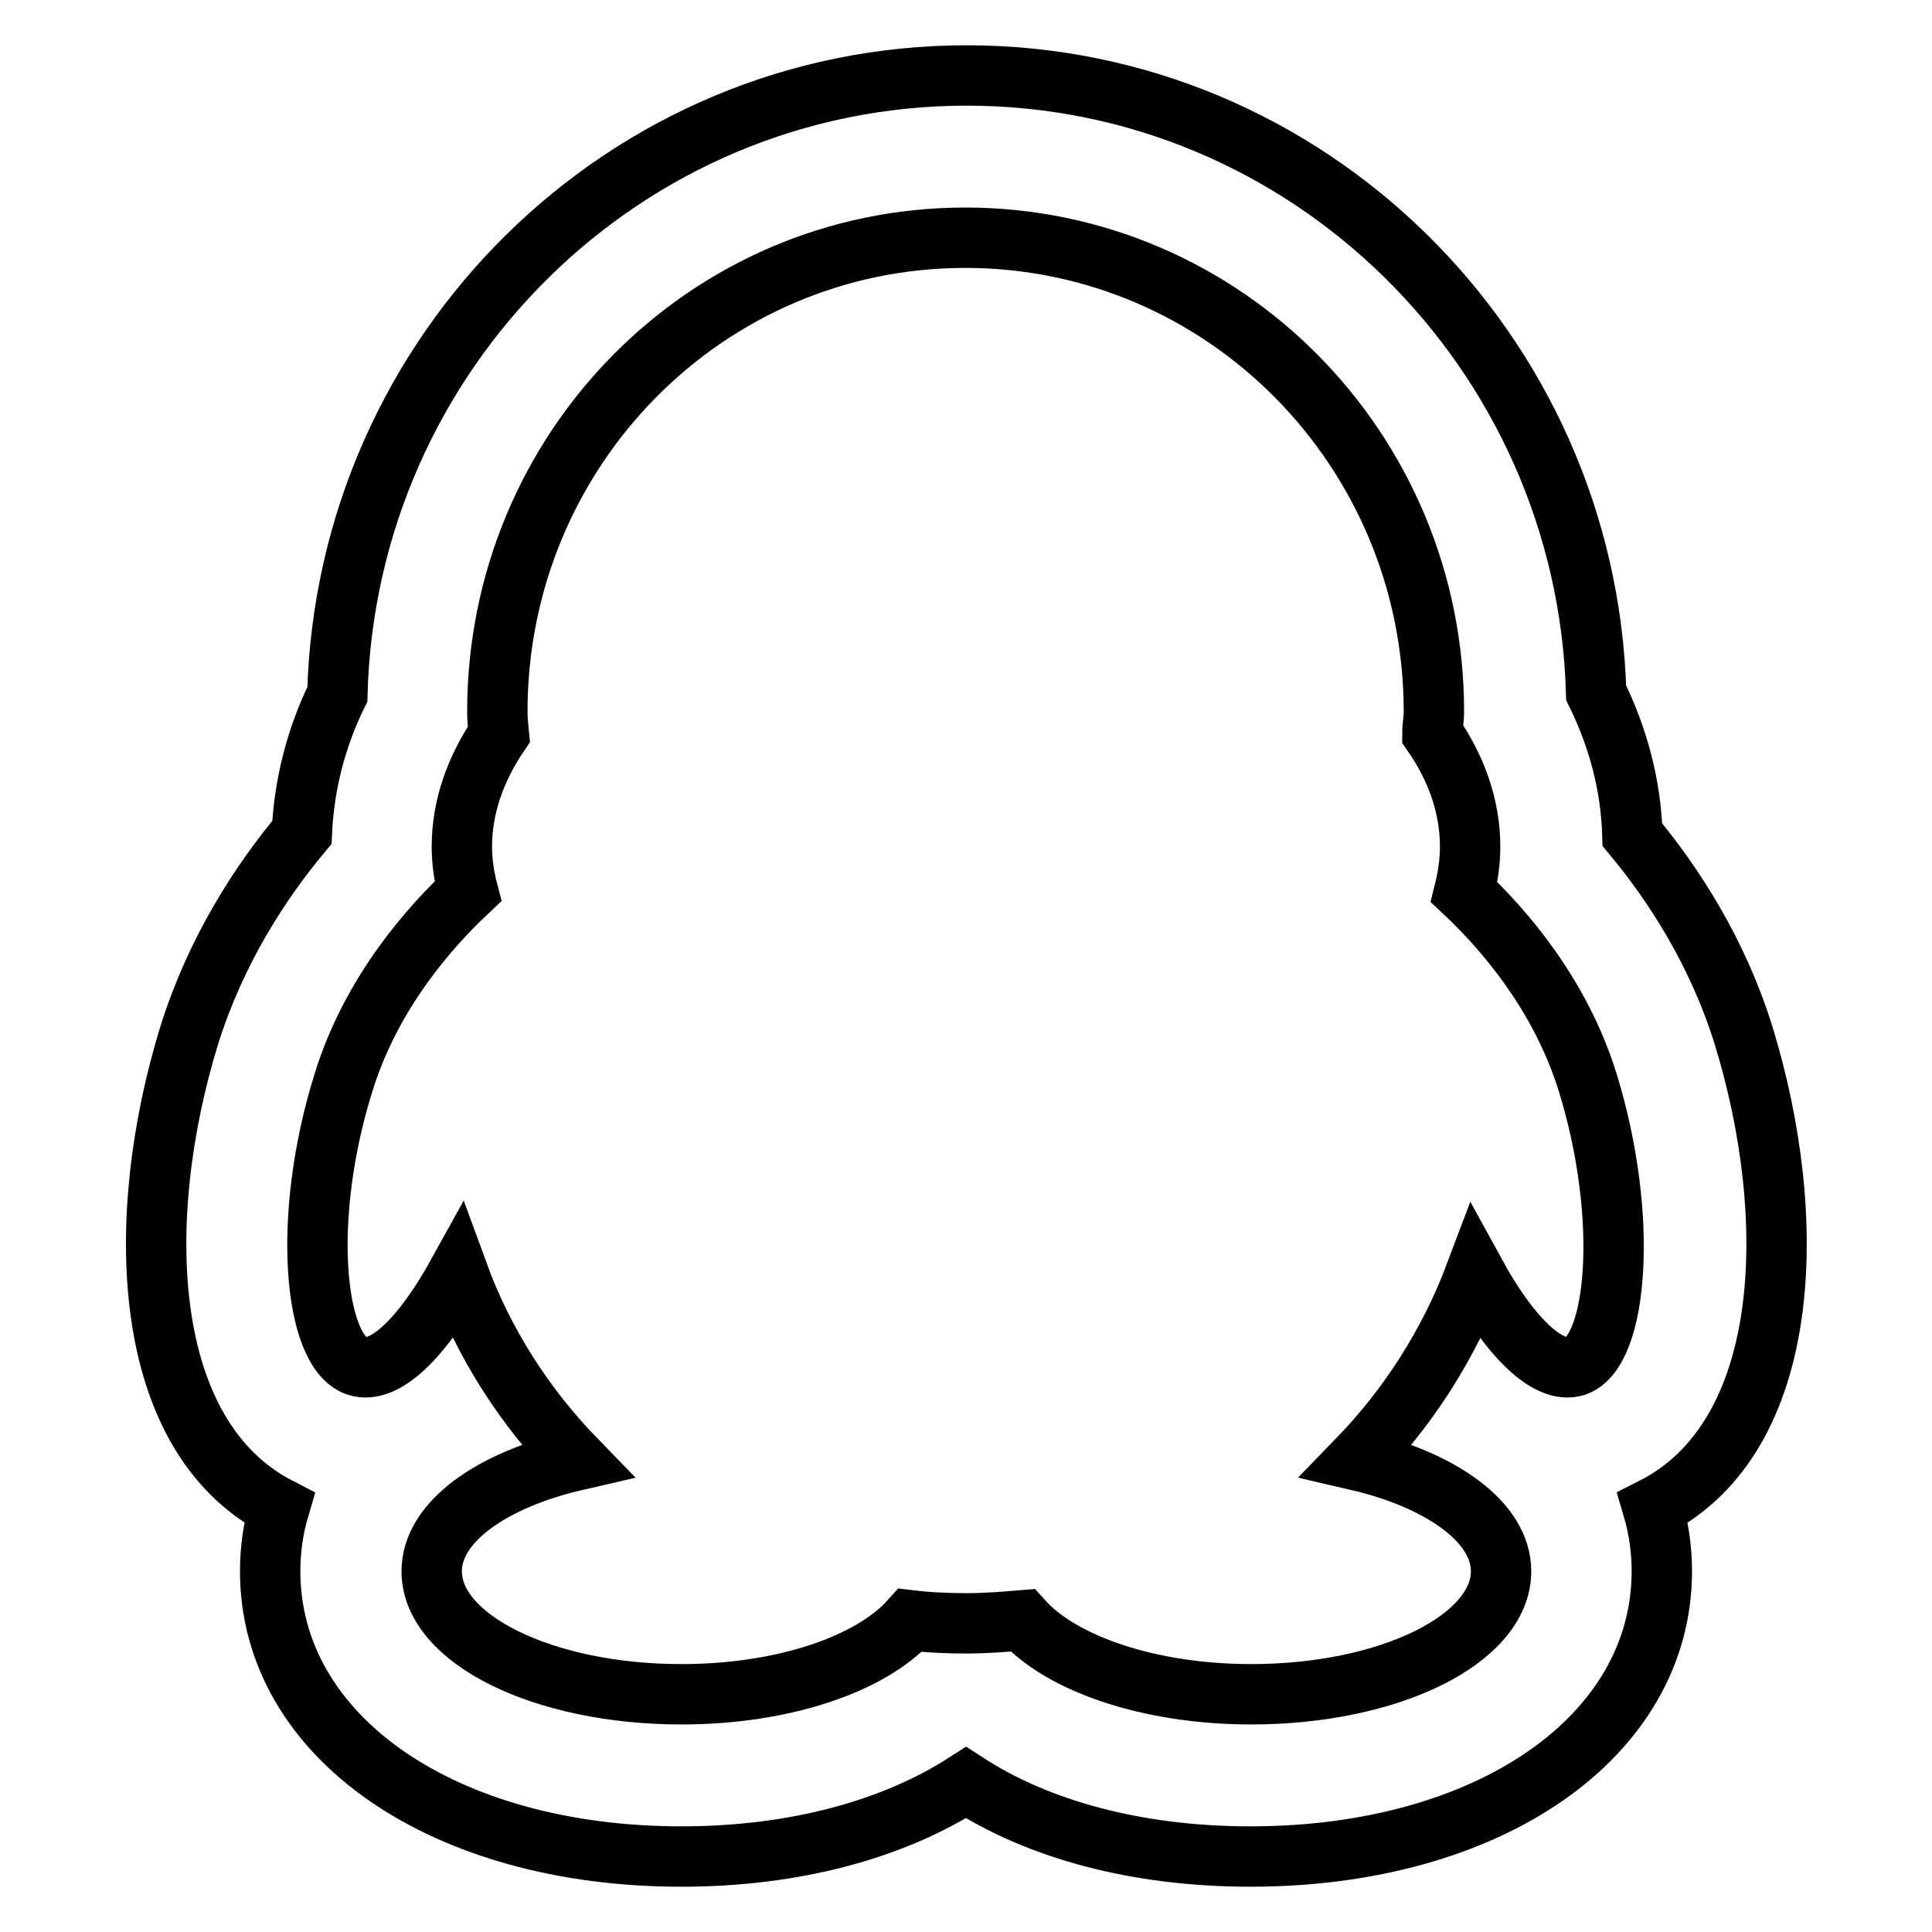
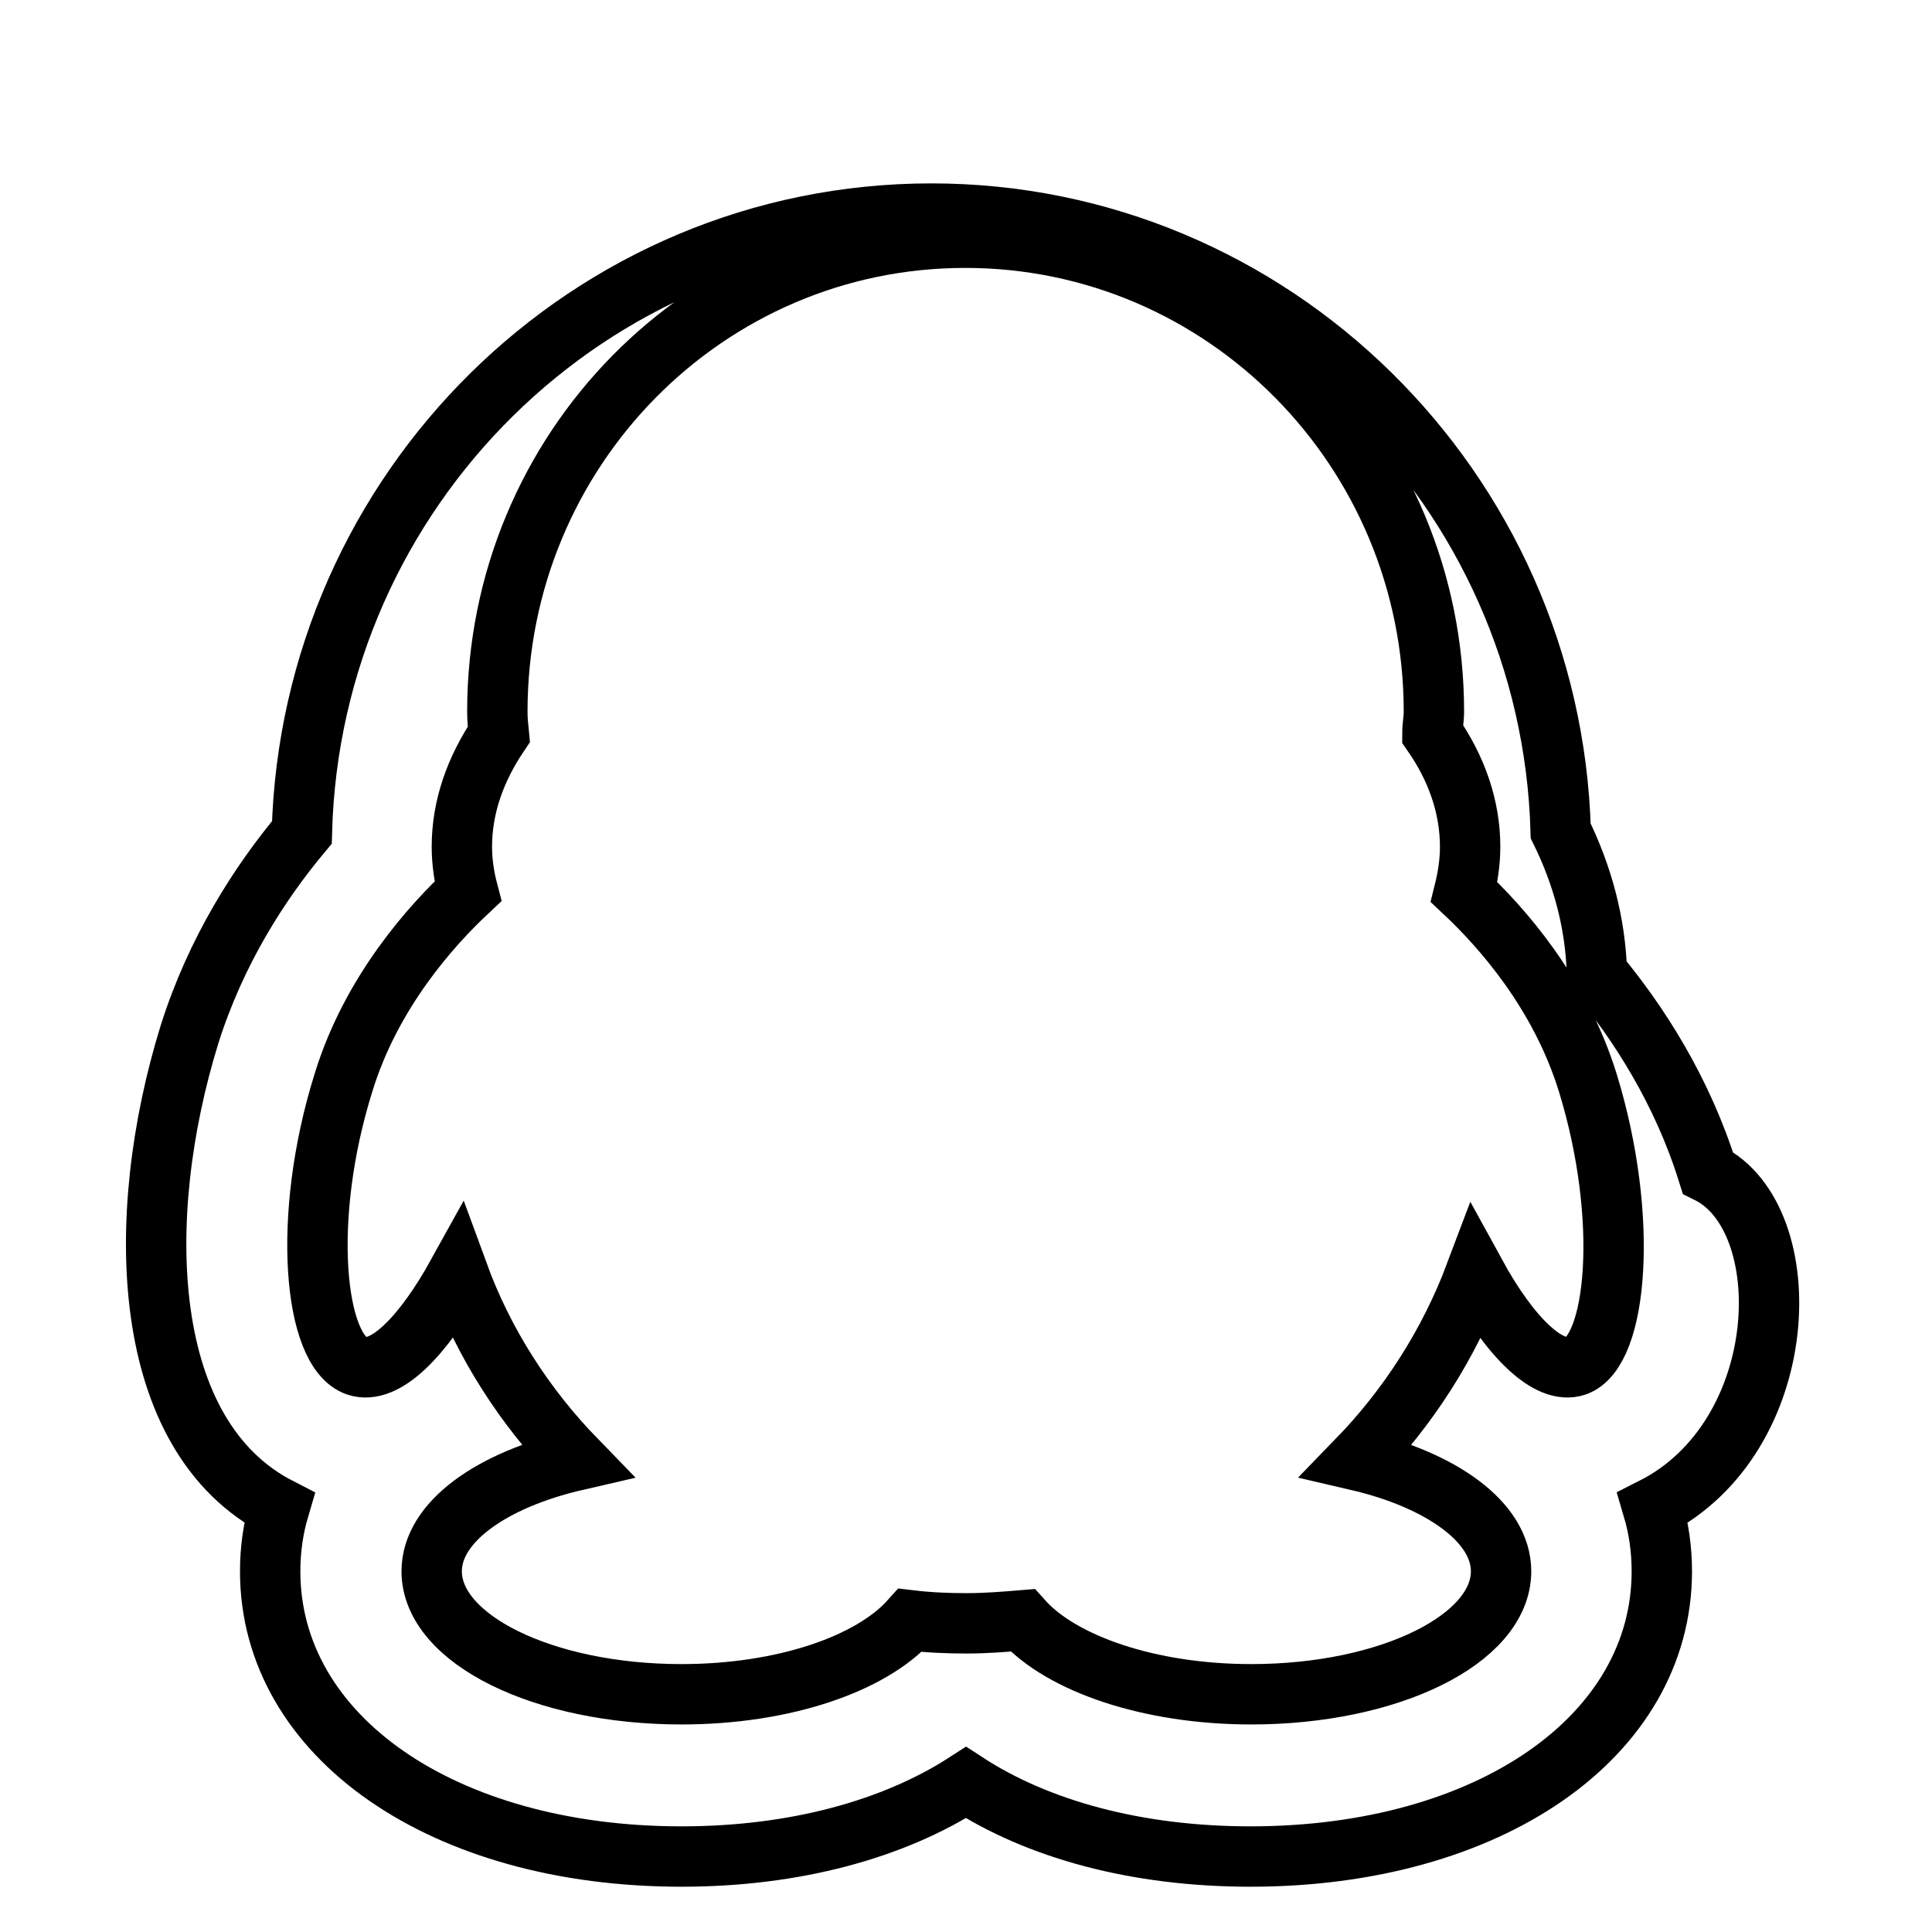
<svg xmlns="http://www.w3.org/2000/svg" version="1.1" x="0px" y="0px" viewBox="0 0 256 256" enable-background="new 0 0 256 256" xml:space="preserve">
  <g>
-     <path stroke-width="8" fill-opacity="0" stroke="#000000" d="M219,199.8c0.8,2.7,1.2,5.5,1.2,8.4c0,21.9-22.9,37.8-54.5,37.8c-15.1,0-28.2-3.6-37.7-9.8 c-9.6,6.2-22.7,9.8-37.7,9.8c-31.6,0-54.5-15.9-54.5-37.8c0-2.9,0.4-5.7,1.2-8.4c-18.5-9.5-19.4-38.4-11.9-62.7 c3.5-11.1,9.3-20.1,14.9-26.8c0.3-6.4,1.9-12.6,4.7-18.3c1.2-45.4,38.1-82,83.4-82c45.2,0,82.1,36.5,83.4,81.8 c2.9,5.9,4.6,12.2,4.8,18.8c5.5,6.6,11.3,15.6,14.7,26.5C238.5,161.4,237.6,190.4,219,199.8z M210.4,143.5 c-3.7-12-11.5-20.7-16.4-25.3c0.5-2,0.8-4,0.8-6c0-5.3-1.8-10.4-5-15c0-1,0.2-1.9,0.2-2.9c0-34.7-27.8-62.8-62.1-62.8 S65.9,59.6,65.9,94.3c0,1,0.1,2,0.2,3c-3.1,4.6-4.9,9.6-4.9,14.9c0,2,0.3,4,0.8,5.9c-4.8,4.5-12.8,13.3-16.5,25.4 c-5.6,17.9-3.9,35.6,1.8,37.5c3.7,1.2,8.7-3.8,13.4-12.3c3.4,9.3,8.8,17.7,15.7,24.8c-11.3,2.6-19.2,8.2-19.2,14.7 c0,9,14.8,16.3,33.1,16.3c13.5,0,25.1-4,30.3-9.8c2.5,0.3,5,0.4,7.5,0.4c2.5,0,5-0.2,7.4-0.4c5.1,5.7,16.7,9.8,30.3,9.8 c18.3,0,33.1-7.3,33.1-16.3c0-6.5-7.9-12.1-19.1-14.7c6.8-7,12.2-15.4,15.7-24.7c4.6,8.4,9.7,13.4,13.3,12.2 C214.3,179.1,215.9,161.4,210.4,143.5z" />
+     <path stroke-width="8" fill-opacity="0" stroke="#000000" d="M219,199.8c0.8,2.7,1.2,5.5,1.2,8.4c0,21.9-22.9,37.8-54.5,37.8c-15.1,0-28.2-3.6-37.7-9.8 c-9.6,6.2-22.7,9.8-37.7,9.8c-31.6,0-54.5-15.9-54.5-37.8c0-2.9,0.4-5.7,1.2-8.4c-18.5-9.5-19.4-38.4-11.9-62.7 c3.5-11.1,9.3-20.1,14.9-26.8c1.2-45.4,38.1-82,83.4-82c45.2,0,82.1,36.5,83.4,81.8 c2.9,5.9,4.6,12.2,4.8,18.8c5.5,6.6,11.3,15.6,14.7,26.5C238.5,161.4,237.6,190.4,219,199.8z M210.4,143.5 c-3.7-12-11.5-20.7-16.4-25.3c0.5-2,0.8-4,0.8-6c0-5.3-1.8-10.4-5-15c0-1,0.2-1.9,0.2-2.9c0-34.7-27.8-62.8-62.1-62.8 S65.9,59.6,65.9,94.3c0,1,0.1,2,0.2,3c-3.1,4.6-4.9,9.6-4.9,14.9c0,2,0.3,4,0.8,5.9c-4.8,4.5-12.8,13.3-16.5,25.4 c-5.6,17.9-3.9,35.6,1.8,37.5c3.7,1.2,8.7-3.8,13.4-12.3c3.4,9.3,8.8,17.7,15.7,24.8c-11.3,2.6-19.2,8.2-19.2,14.7 c0,9,14.8,16.3,33.1,16.3c13.5,0,25.1-4,30.3-9.8c2.5,0.3,5,0.4,7.5,0.4c2.5,0,5-0.2,7.4-0.4c5.1,5.7,16.7,9.8,30.3,9.8 c18.3,0,33.1-7.3,33.1-16.3c0-6.5-7.9-12.1-19.1-14.7c6.8-7,12.2-15.4,15.7-24.7c4.6,8.4,9.7,13.4,13.3,12.2 C214.3,179.1,215.9,161.4,210.4,143.5z" />
  </g>
</svg>